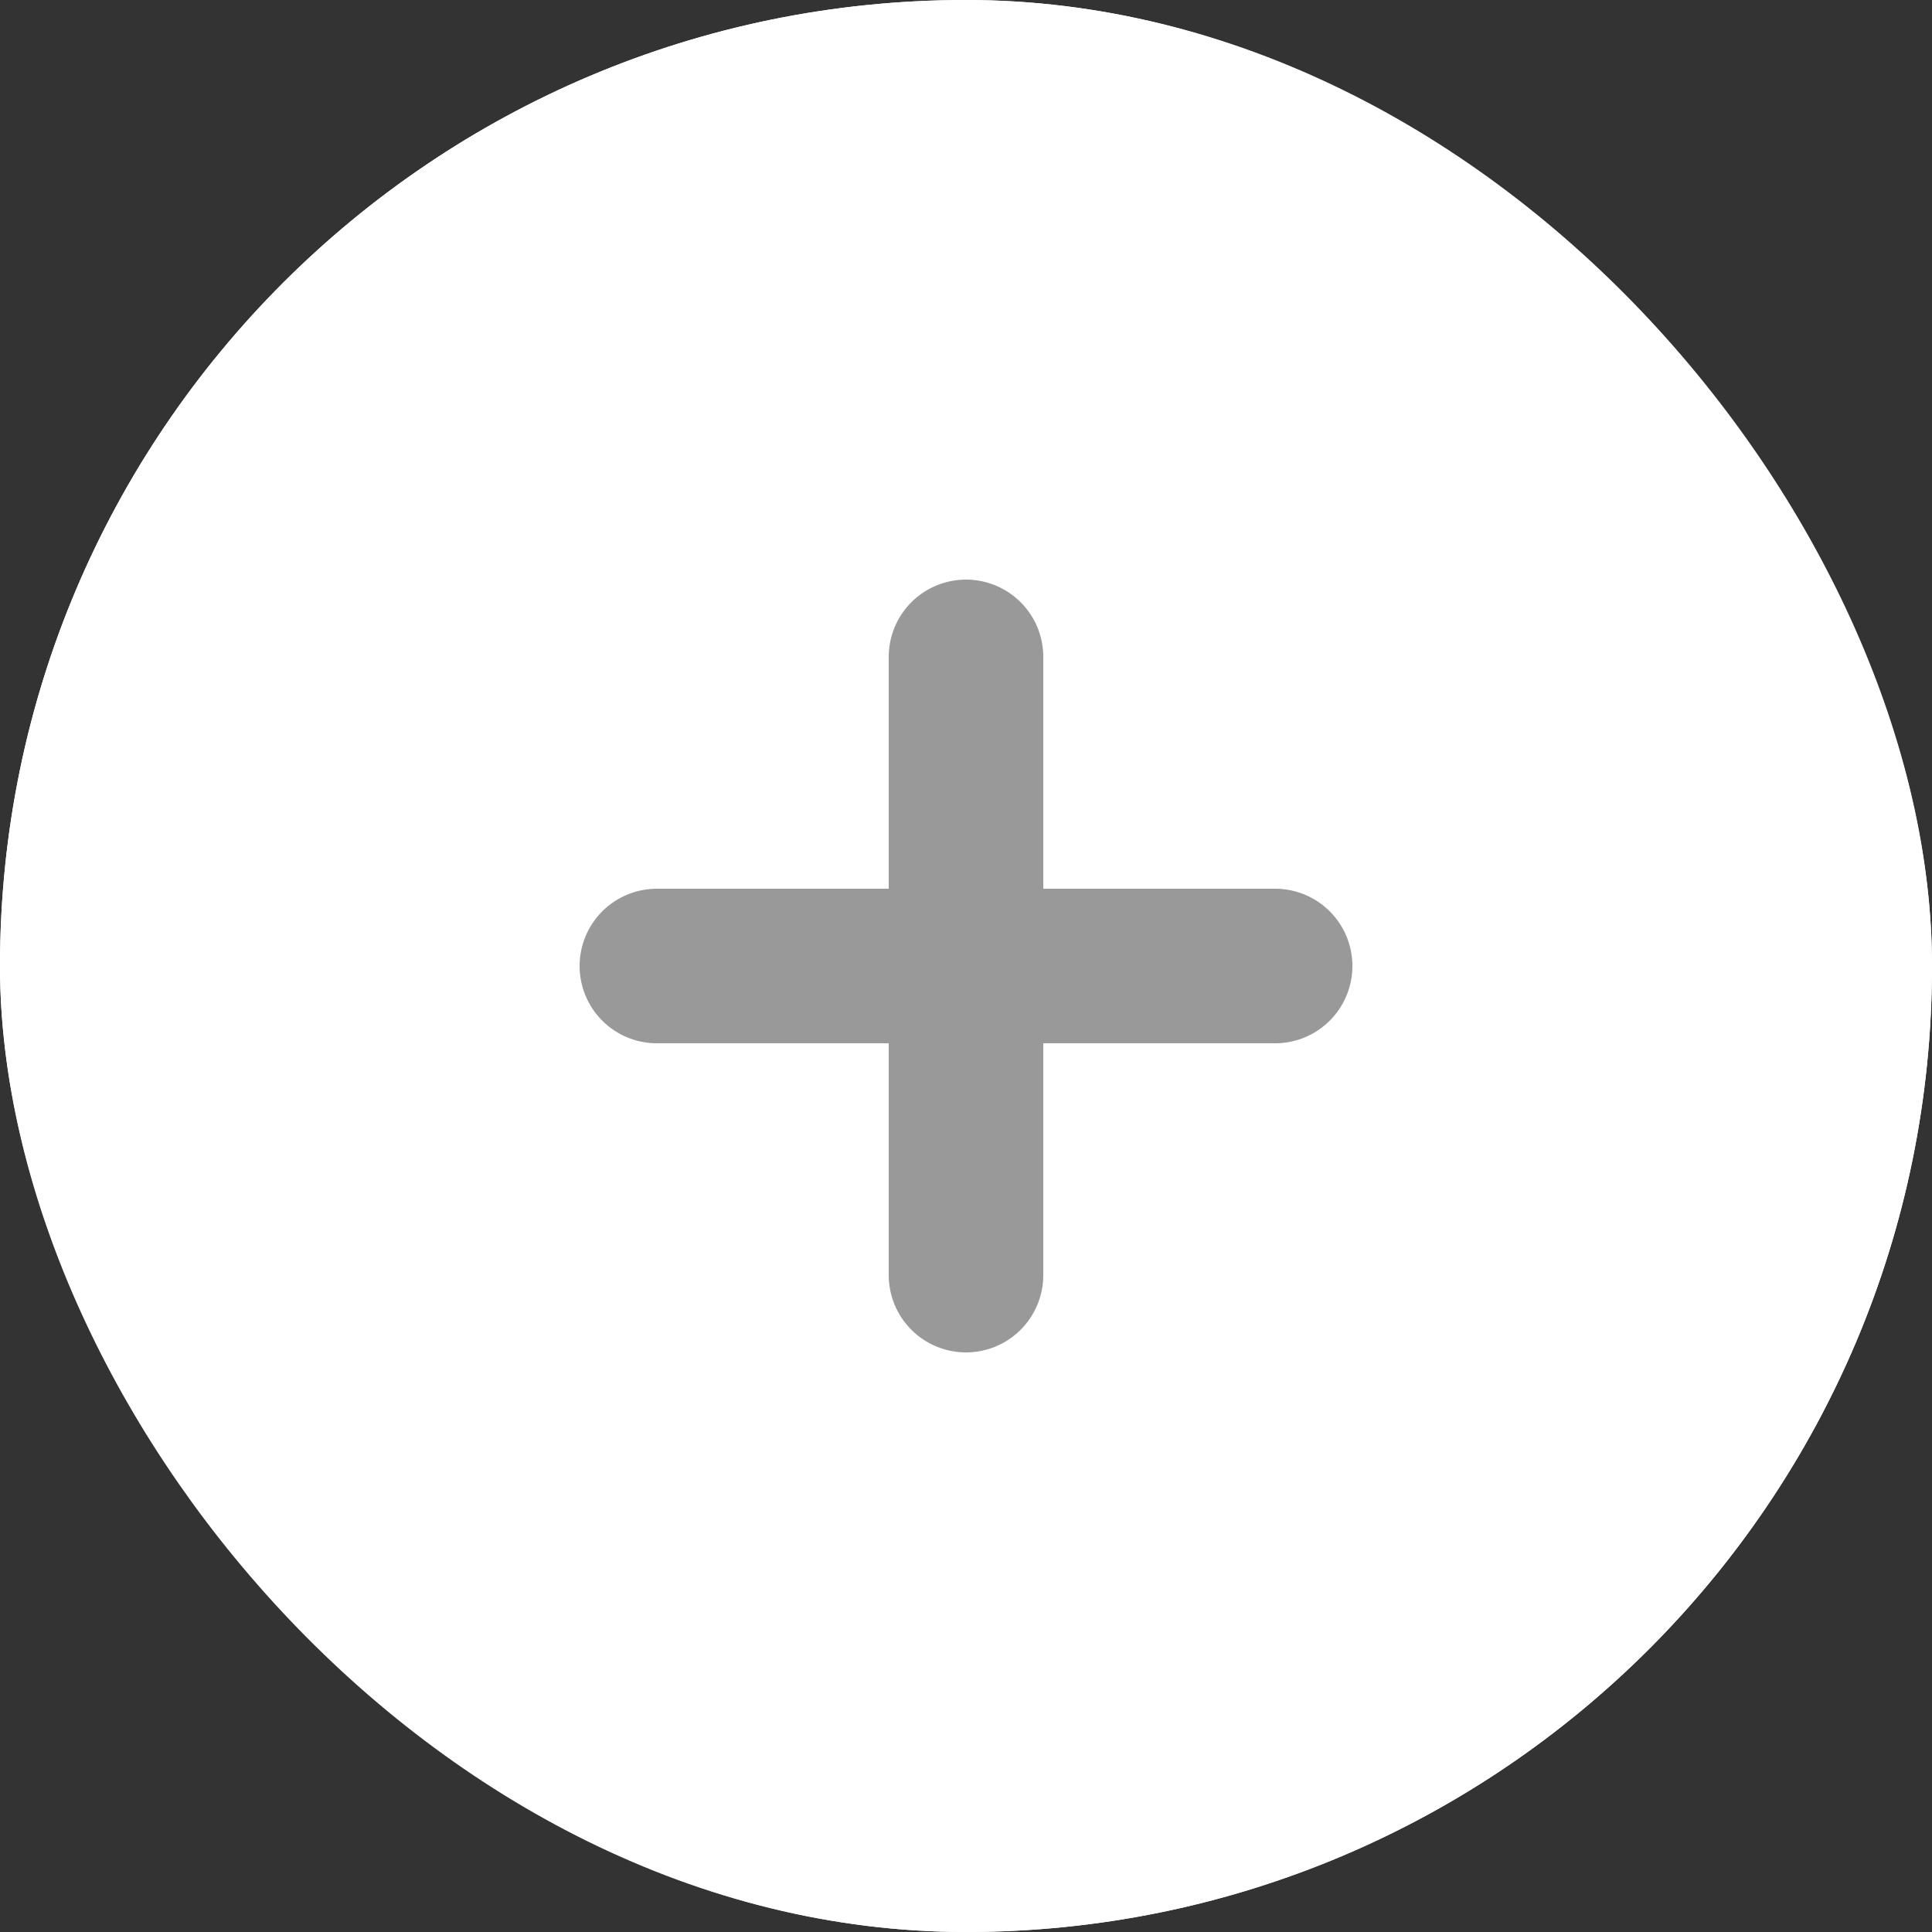
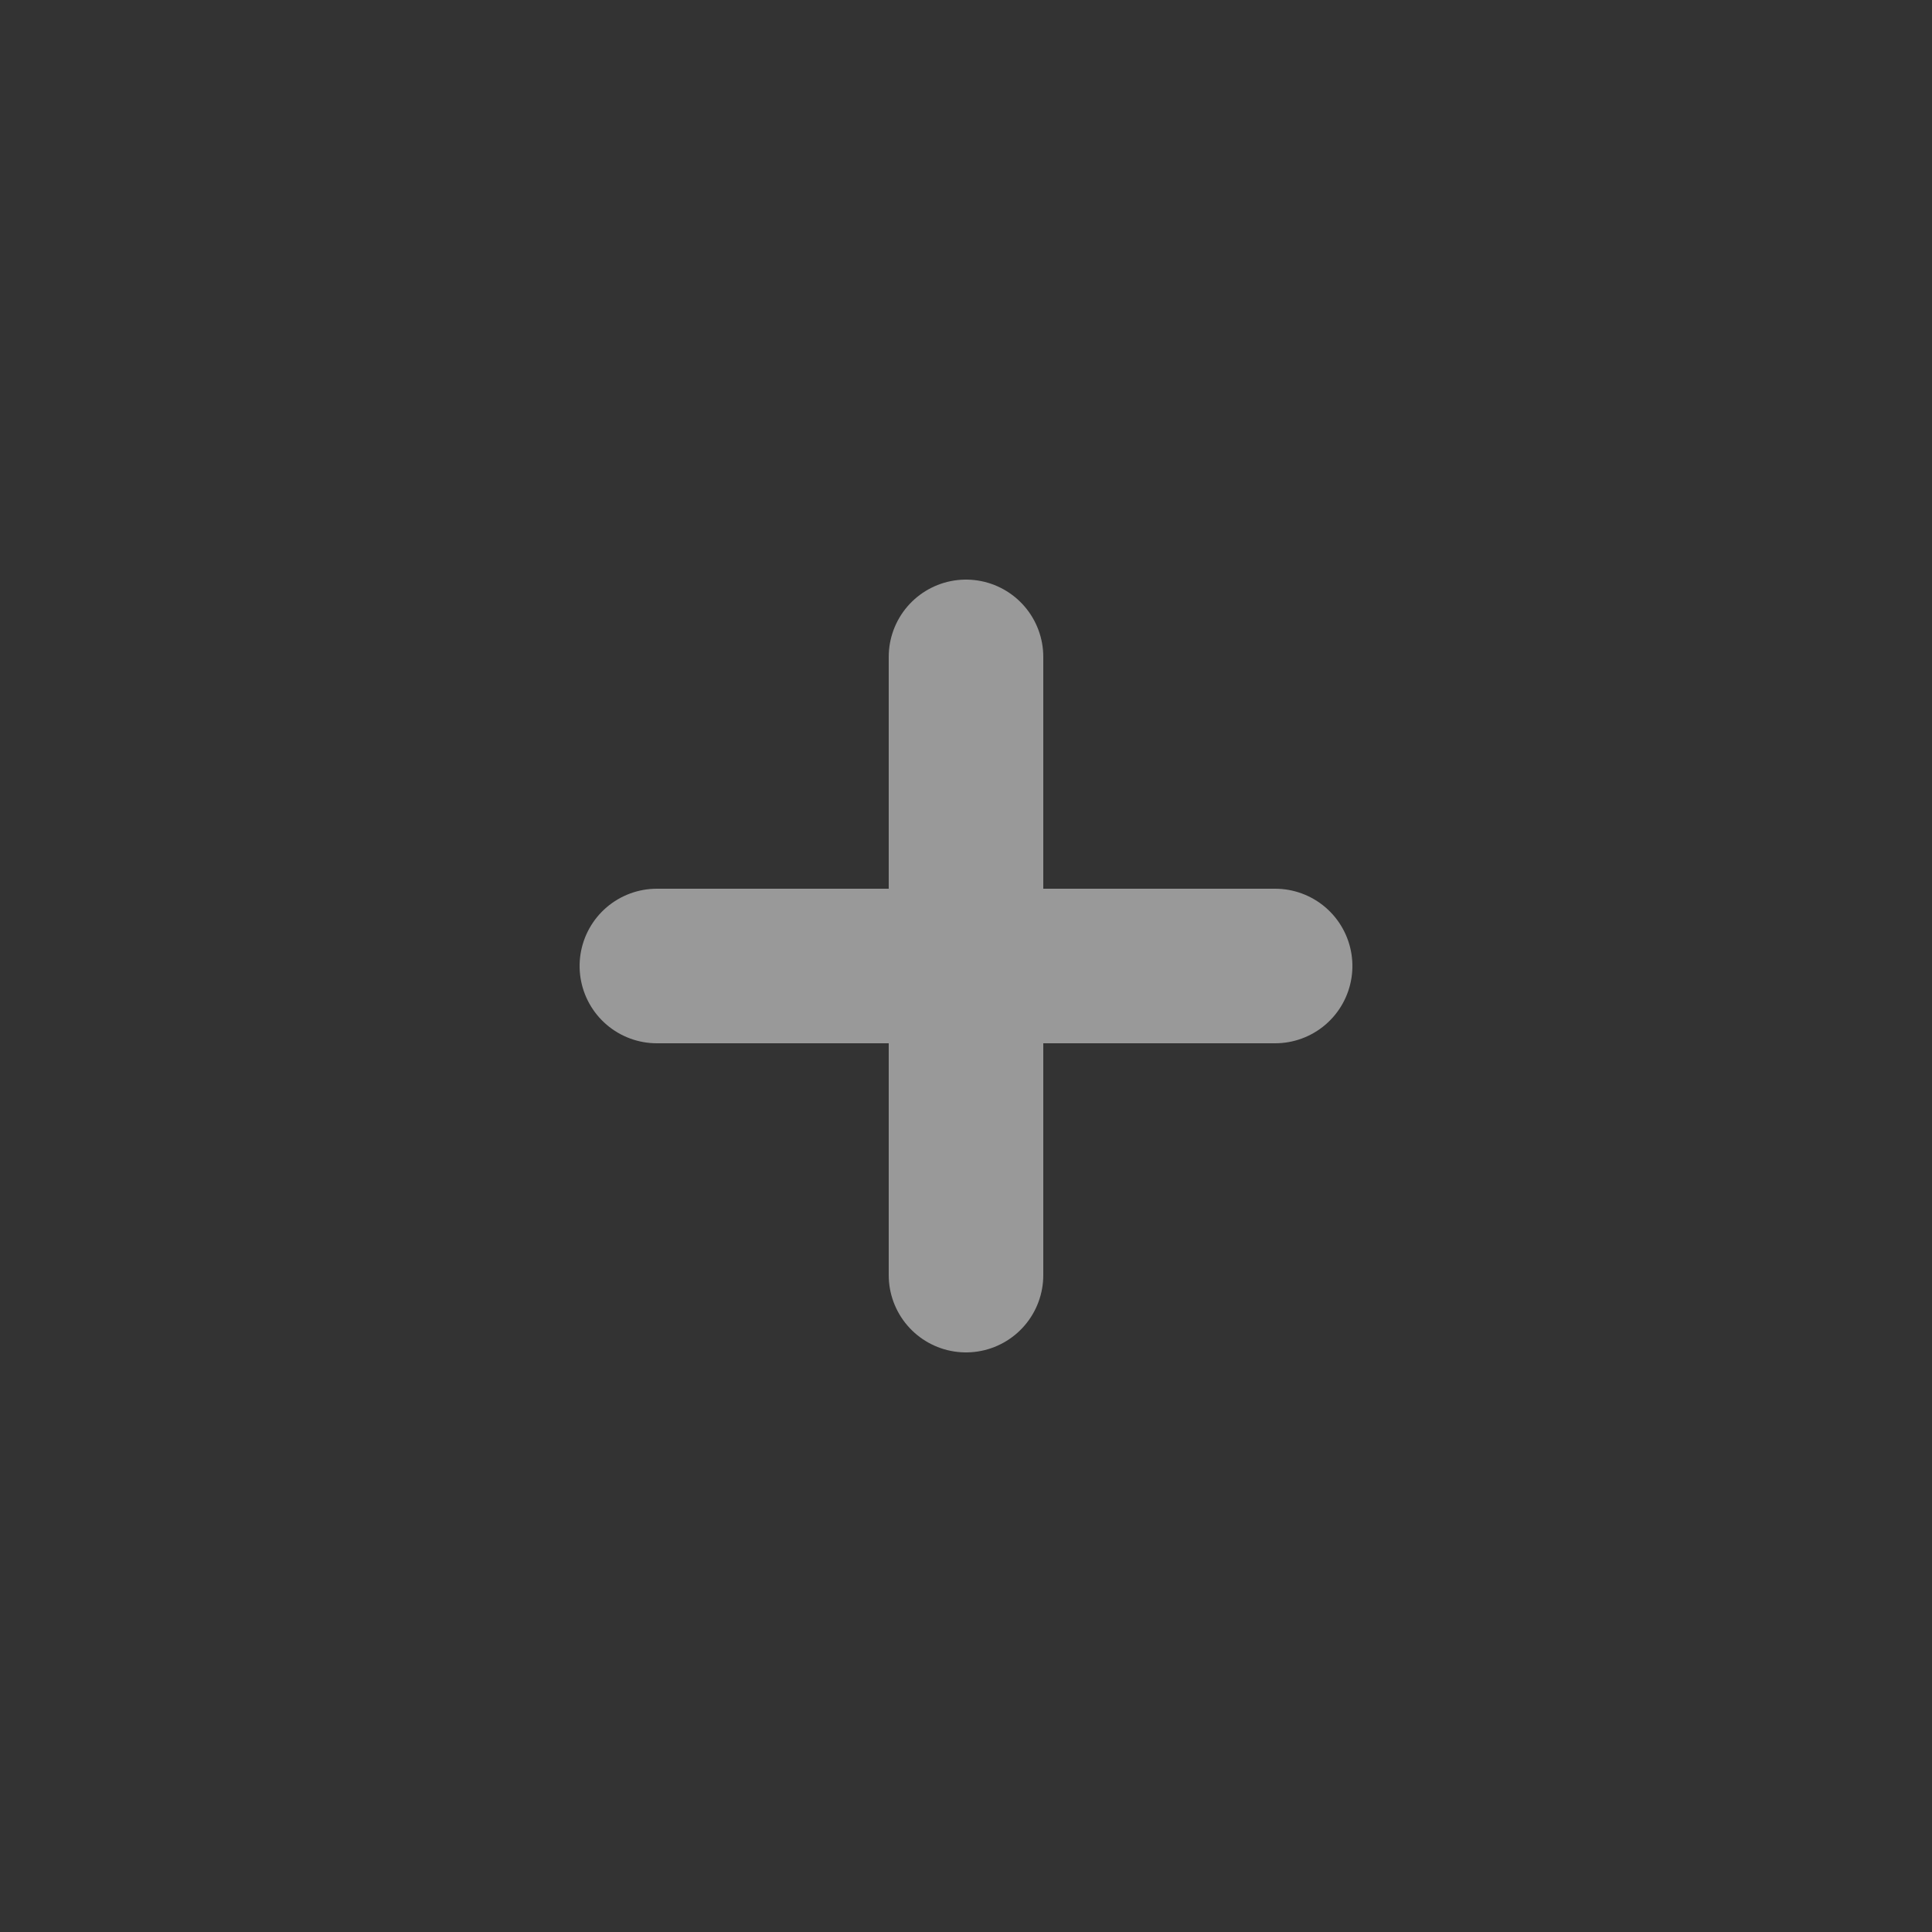
<svg xmlns="http://www.w3.org/2000/svg" xmlns:xlink="http://www.w3.org/1999/xlink" width="25px" height="25px" viewBox="0 0 25 25" version="1.1">
  <rect x="0" y="0" width="25" height="25" fill="#333333" stroke="none" />
  <defs>
-     <rect id="path-1" x="0" y="0" width="25" height="25" rx="12.5" />
-   </defs>
+     </defs>
  <g id="Assets" stroke="none" stroke-width="1" fill="none" fill-rule="evenodd">
    <g id="04-CTA" transform="translate(-85, -105)">
      <g id="CirclePlus" transform="translate(85, 105)">
        <g id="Rectangle-4">
          <use fill="#fff" fill-rule="evenodd" xlink:href="#path-1" />
-           <rect stroke="#fff" stroke-width="1" x="0.5" y="0.5" width="24" height="24" rx="12" />
        </g>
        <g id="Group" stroke-width="1" fill-rule="evenodd" transform="translate(8.5, 8.5)" stroke="#999" stroke-linecap="round">
          <path d="M4,0 L4,8" id="Line-2" stroke-width="2" />
          <path d="M4,0 L4,8" id="Line-2" stroke-width="2" transform="translate(4, 4) rotate(90) translate(-4, -4) " />
        </g>
      </g>
    </g>
  </g>
</svg>